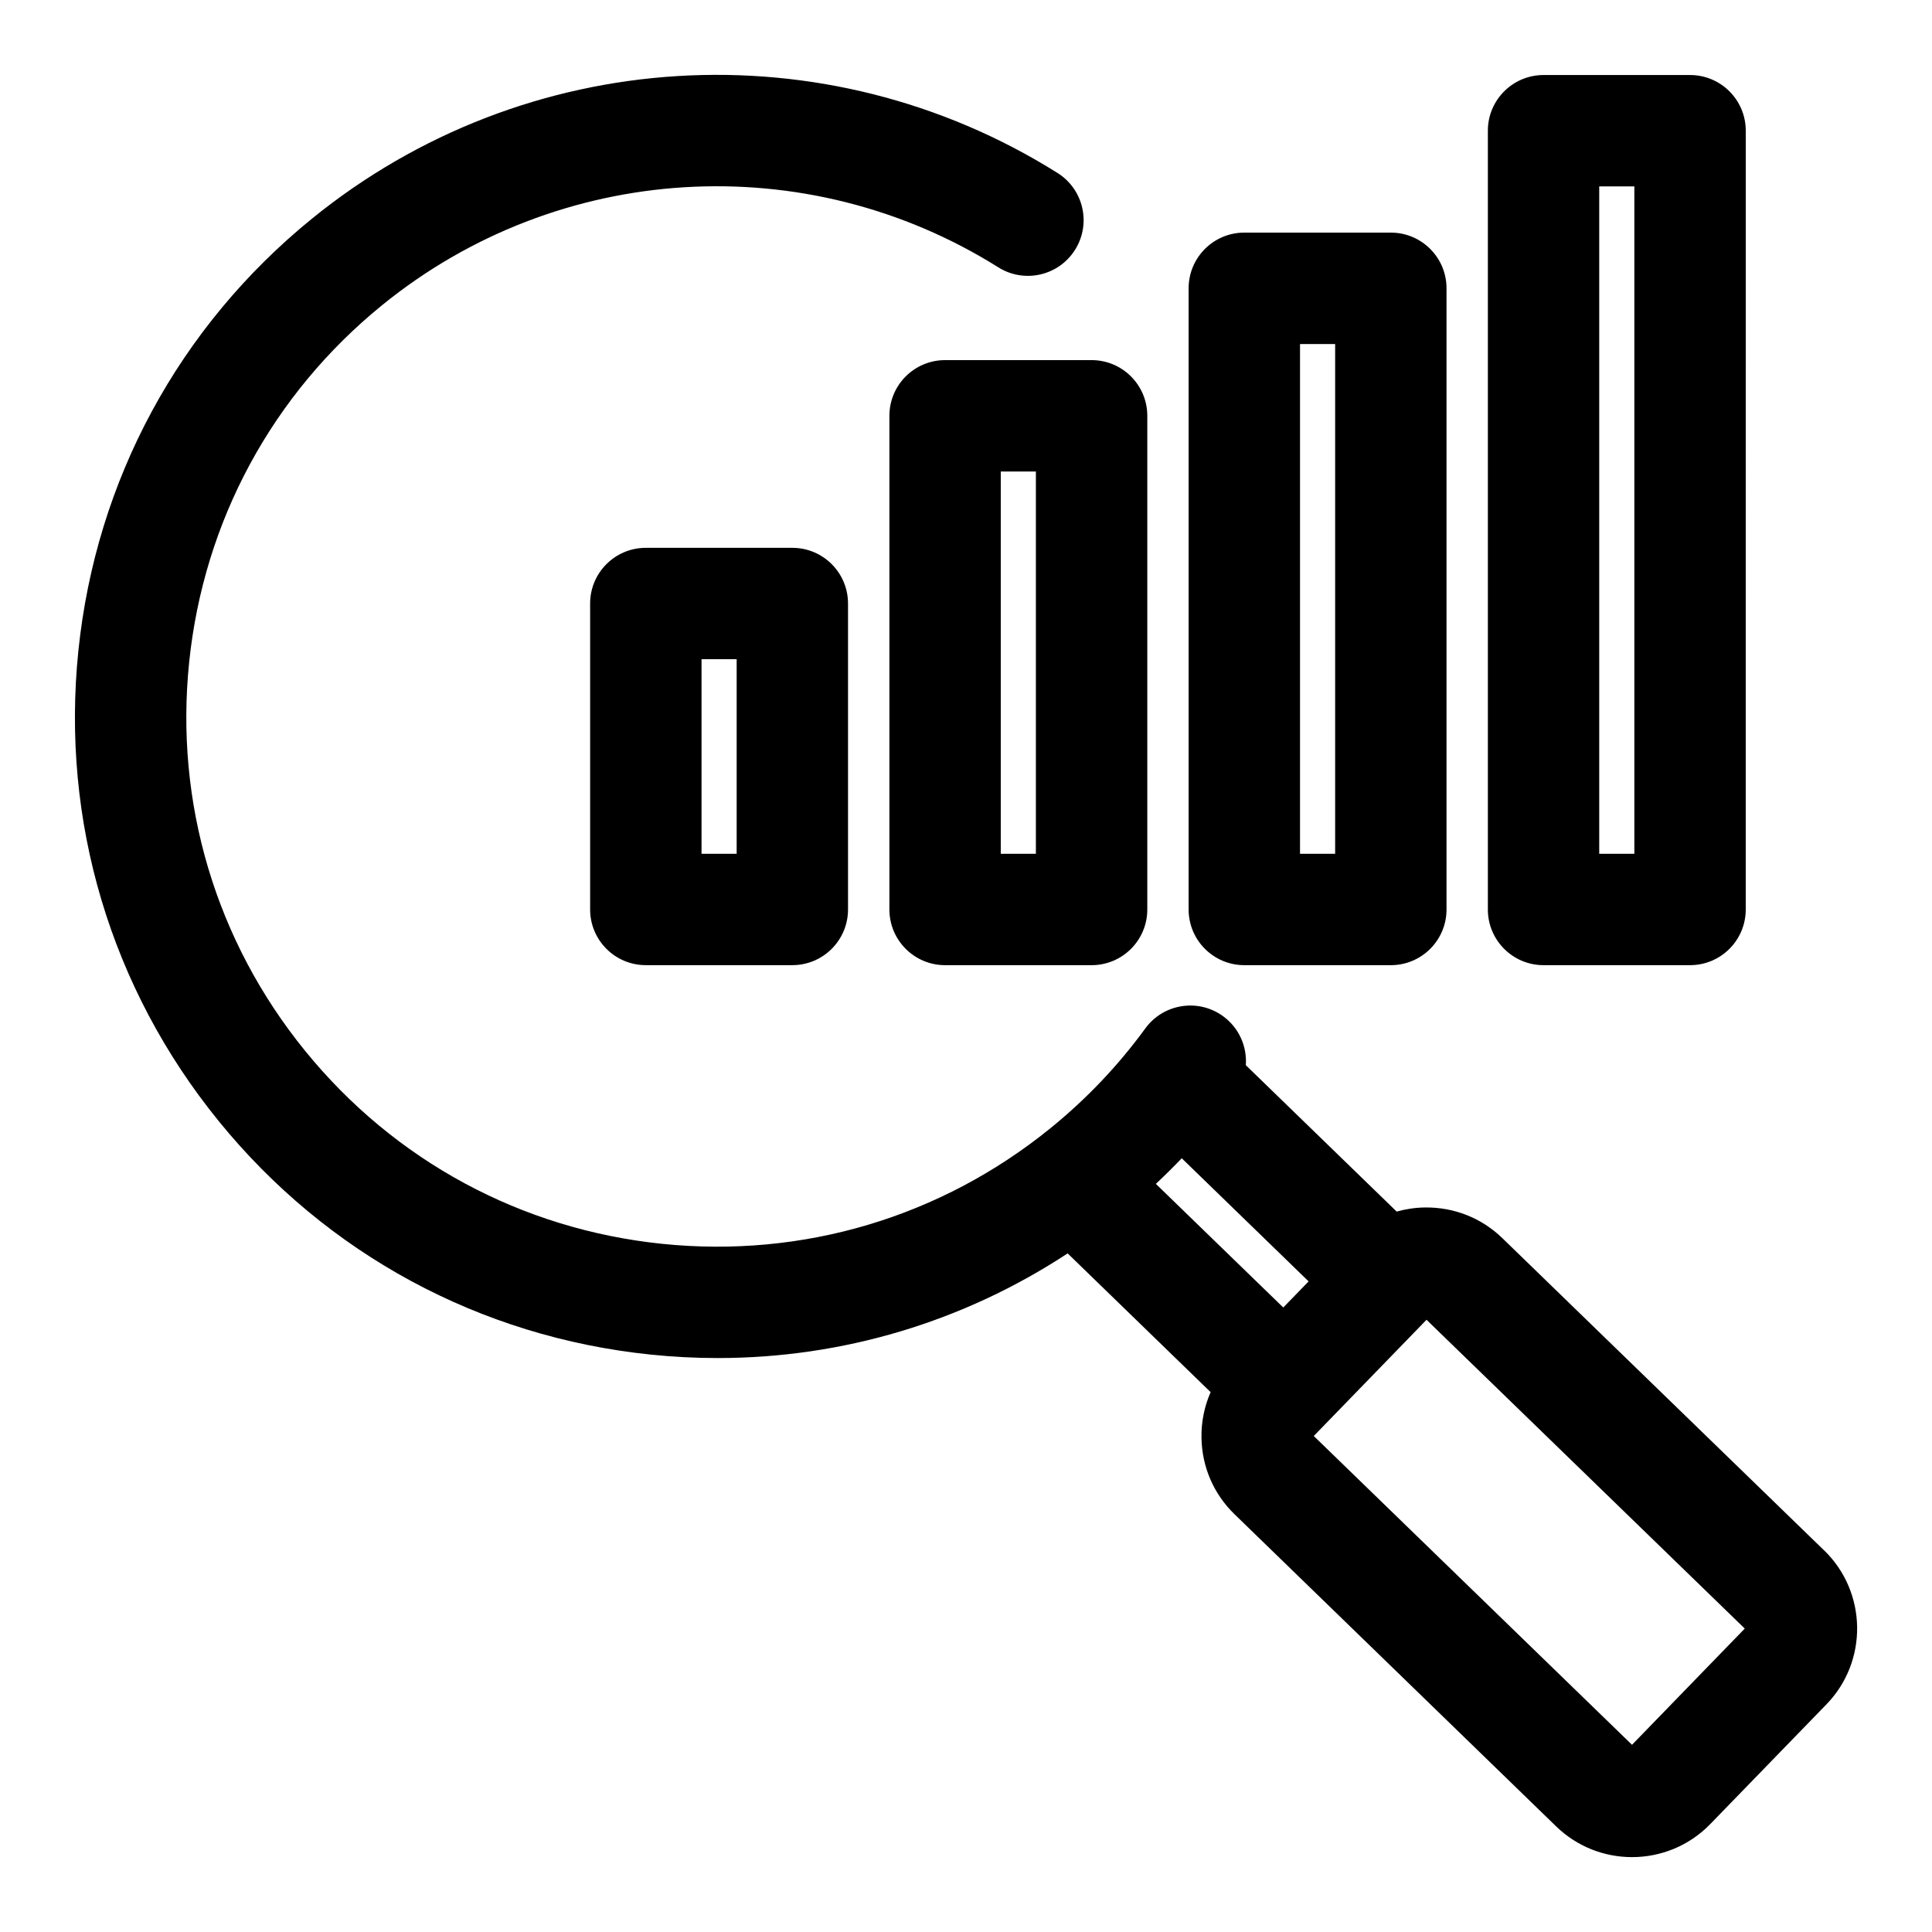
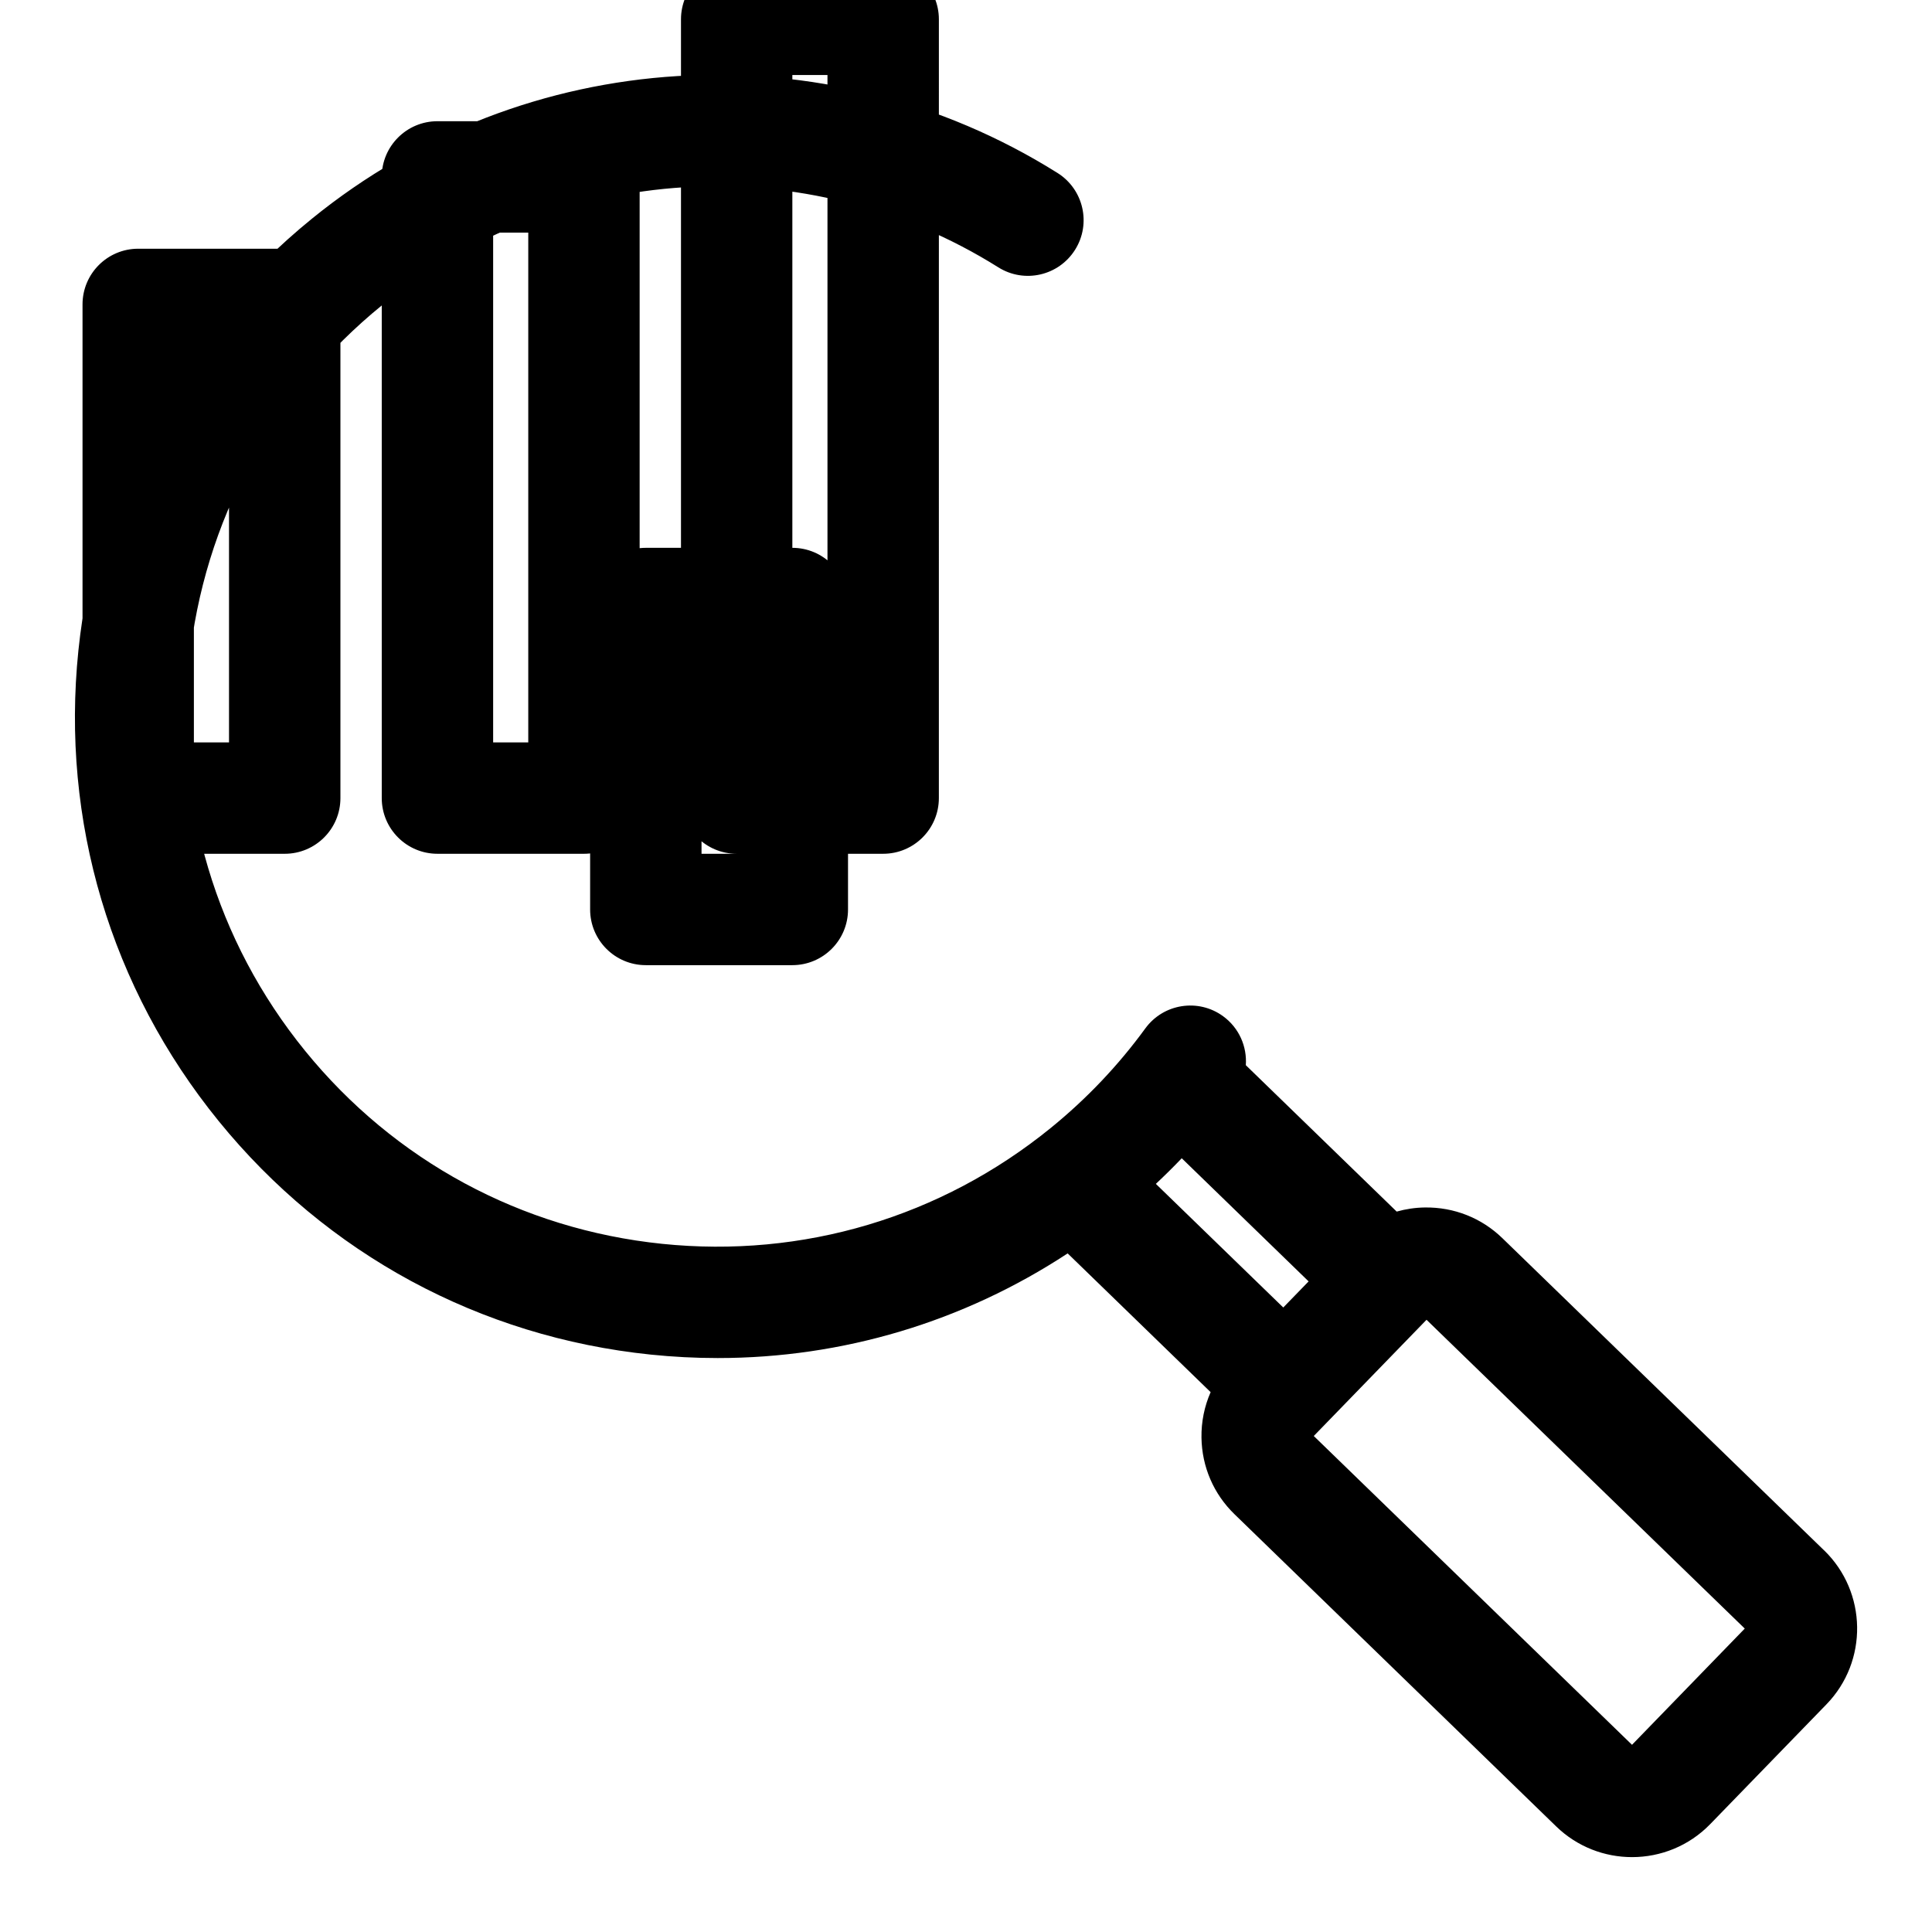
<svg xmlns="http://www.w3.org/2000/svg" fill="#000000" width="800px" height="800px" version="1.1" viewBox="144 144 512 512">
-   <path d="m627.4 554.86-85.258-82.734c-5.527-5.359-12.809-8.238-20.539-8.133-2.562 0.035-5.07 0.414-7.469 1.09l-39.98-38.797c0.348-4.902-1.754-9.867-6.019-12.977-6.586-4.801-15.816-3.348-20.621 3.238-7.125 9.777-15.543 18.645-25.031 26.355-29.121 23.668-65.715 34.574-103.04 30.723-37.324-3.856-70.918-22.016-94.586-51.137s-34.578-65.715-30.723-103.04c3.856-37.324 22.016-70.918 51.137-94.586 46.711-37.965 112.33-41.996 163.29-10.02 6.906 4.336 16.012 2.246 20.348-4.656 4.336-6.906 2.246-16.012-4.656-20.348-61.664-38.695-141.07-33.824-197.59 12.117-35.242 28.641-57.219 69.285-61.887 114.45-4.664 45.168 8.539 89.453 37.176 124.69 28.637 35.242 69.289 57.219 114.46 61.883 5.953 0.613 11.887 0.918 17.789 0.918 33.078 0 65.082-9.578 92.738-27.734l37.891 36.77c-1.648 3.746-2.488 7.84-2.426 12.059 0.117 7.727 3.223 14.93 8.75 20.289l85.254 82.742c5.602 5.434 12.852 8.133 20.102 8.133 7.543 0 15.074-2.93 20.723-8.754l30.785-31.723c11.09-11.418 10.816-29.734-0.609-40.824zm-143.32-64.359-33.766-32.762c2.348-2.203 4.641-4.465 6.859-6.789l33.625 32.633zm92.418 115.89-84.336-81.836 29.883-30.801 84.336 81.836zm-261.35-317.21c-8.148 0-14.758 6.606-14.758 14.758v81.078c0 8.148 6.606 14.758 14.758 14.758h38.828c8.148 0 14.758-6.606 14.758-14.758v-81.078c0-8.148-6.606-14.758-14.758-14.758zm24.074 81.078h-9.309v-51.562h9.309zm213.83 29.52h38.828c8.148 0 14.758-6.606 14.758-14.758l0.004-206.38c0-8.148-6.606-14.758-14.758-14.758h-38.828c-8.148 0-14.758 6.606-14.758 14.758v206.38c-0.004 8.148 6.606 14.758 14.754 14.758zm14.758-206.38h9.309v176.86h-9.309zm-188.11 60.793v130.83c0 8.148 6.606 14.758 14.758 14.758h38.828c8.148 0 14.758-6.606 14.758-14.758v-130.83c0-8.148-6.606-14.758-14.758-14.758h-38.828c-8.152 0-14.758 6.606-14.758 14.758zm29.512 14.758h9.309v101.31h-9.309zm64.543 130.83h38.828c8.148 0 14.758-6.606 14.758-14.758v-164.62c0-8.148-6.606-14.758-14.758-14.758h-38.828c-8.148 0-14.758 6.606-14.758 14.758v164.61c0 8.156 6.606 14.766 14.758 14.766zm14.762-164.61h9.309v135.09h-9.309z" />
+   <path d="m627.4 554.86-85.258-82.734c-5.527-5.359-12.809-8.238-20.539-8.133-2.562 0.035-5.07 0.414-7.469 1.09l-39.98-38.797c0.348-4.902-1.754-9.867-6.019-12.977-6.586-4.801-15.816-3.348-20.621 3.238-7.125 9.777-15.543 18.645-25.031 26.355-29.121 23.668-65.715 34.574-103.04 30.723-37.324-3.856-70.918-22.016-94.586-51.137s-34.578-65.715-30.723-103.04c3.856-37.324 22.016-70.918 51.137-94.586 46.711-37.965 112.33-41.996 163.29-10.02 6.906 4.336 16.012 2.246 20.348-4.656 4.336-6.906 2.246-16.012-4.656-20.348-61.664-38.695-141.07-33.824-197.59 12.117-35.242 28.641-57.219 69.285-61.887 114.45-4.664 45.168 8.539 89.453 37.176 124.69 28.637 35.242 69.289 57.219 114.46 61.883 5.953 0.613 11.887 0.918 17.789 0.918 33.078 0 65.082-9.578 92.738-27.734l37.891 36.77c-1.648 3.746-2.488 7.84-2.426 12.059 0.117 7.727 3.223 14.93 8.75 20.289l85.254 82.742c5.602 5.434 12.852 8.133 20.102 8.133 7.543 0 15.074-2.93 20.723-8.754l30.785-31.723c11.09-11.418 10.816-29.734-0.609-40.824zm-143.32-64.359-33.766-32.762c2.348-2.203 4.641-4.465 6.859-6.789l33.625 32.633zm92.418 115.89-84.336-81.836 29.883-30.801 84.336 81.836zm-261.35-317.21c-8.148 0-14.758 6.606-14.758 14.758v81.078c0 8.148 6.606 14.758 14.758 14.758h38.828c8.148 0 14.758-6.606 14.758-14.758v-81.078c0-8.148-6.606-14.758-14.758-14.758zm24.074 81.078h-9.309v-51.562h9.309zh38.828c8.148 0 14.758-6.606 14.758-14.758l0.004-206.38c0-8.148-6.606-14.758-14.758-14.758h-38.828c-8.148 0-14.758 6.606-14.758 14.758v206.38c-0.004 8.148 6.606 14.758 14.754 14.758zm14.758-206.38h9.309v176.86h-9.309zm-188.11 60.793v130.83c0 8.148 6.606 14.758 14.758 14.758h38.828c8.148 0 14.758-6.606 14.758-14.758v-130.83c0-8.148-6.606-14.758-14.758-14.758h-38.828c-8.152 0-14.758 6.606-14.758 14.758zm29.512 14.758h9.309v101.31h-9.309zm64.543 130.83h38.828c8.148 0 14.758-6.606 14.758-14.758v-164.62c0-8.148-6.606-14.758-14.758-14.758h-38.828c-8.148 0-14.758 6.606-14.758 14.758v164.61c0 8.156 6.606 14.766 14.758 14.766zm14.762-164.61h9.309v135.09h-9.309z" />
</svg>